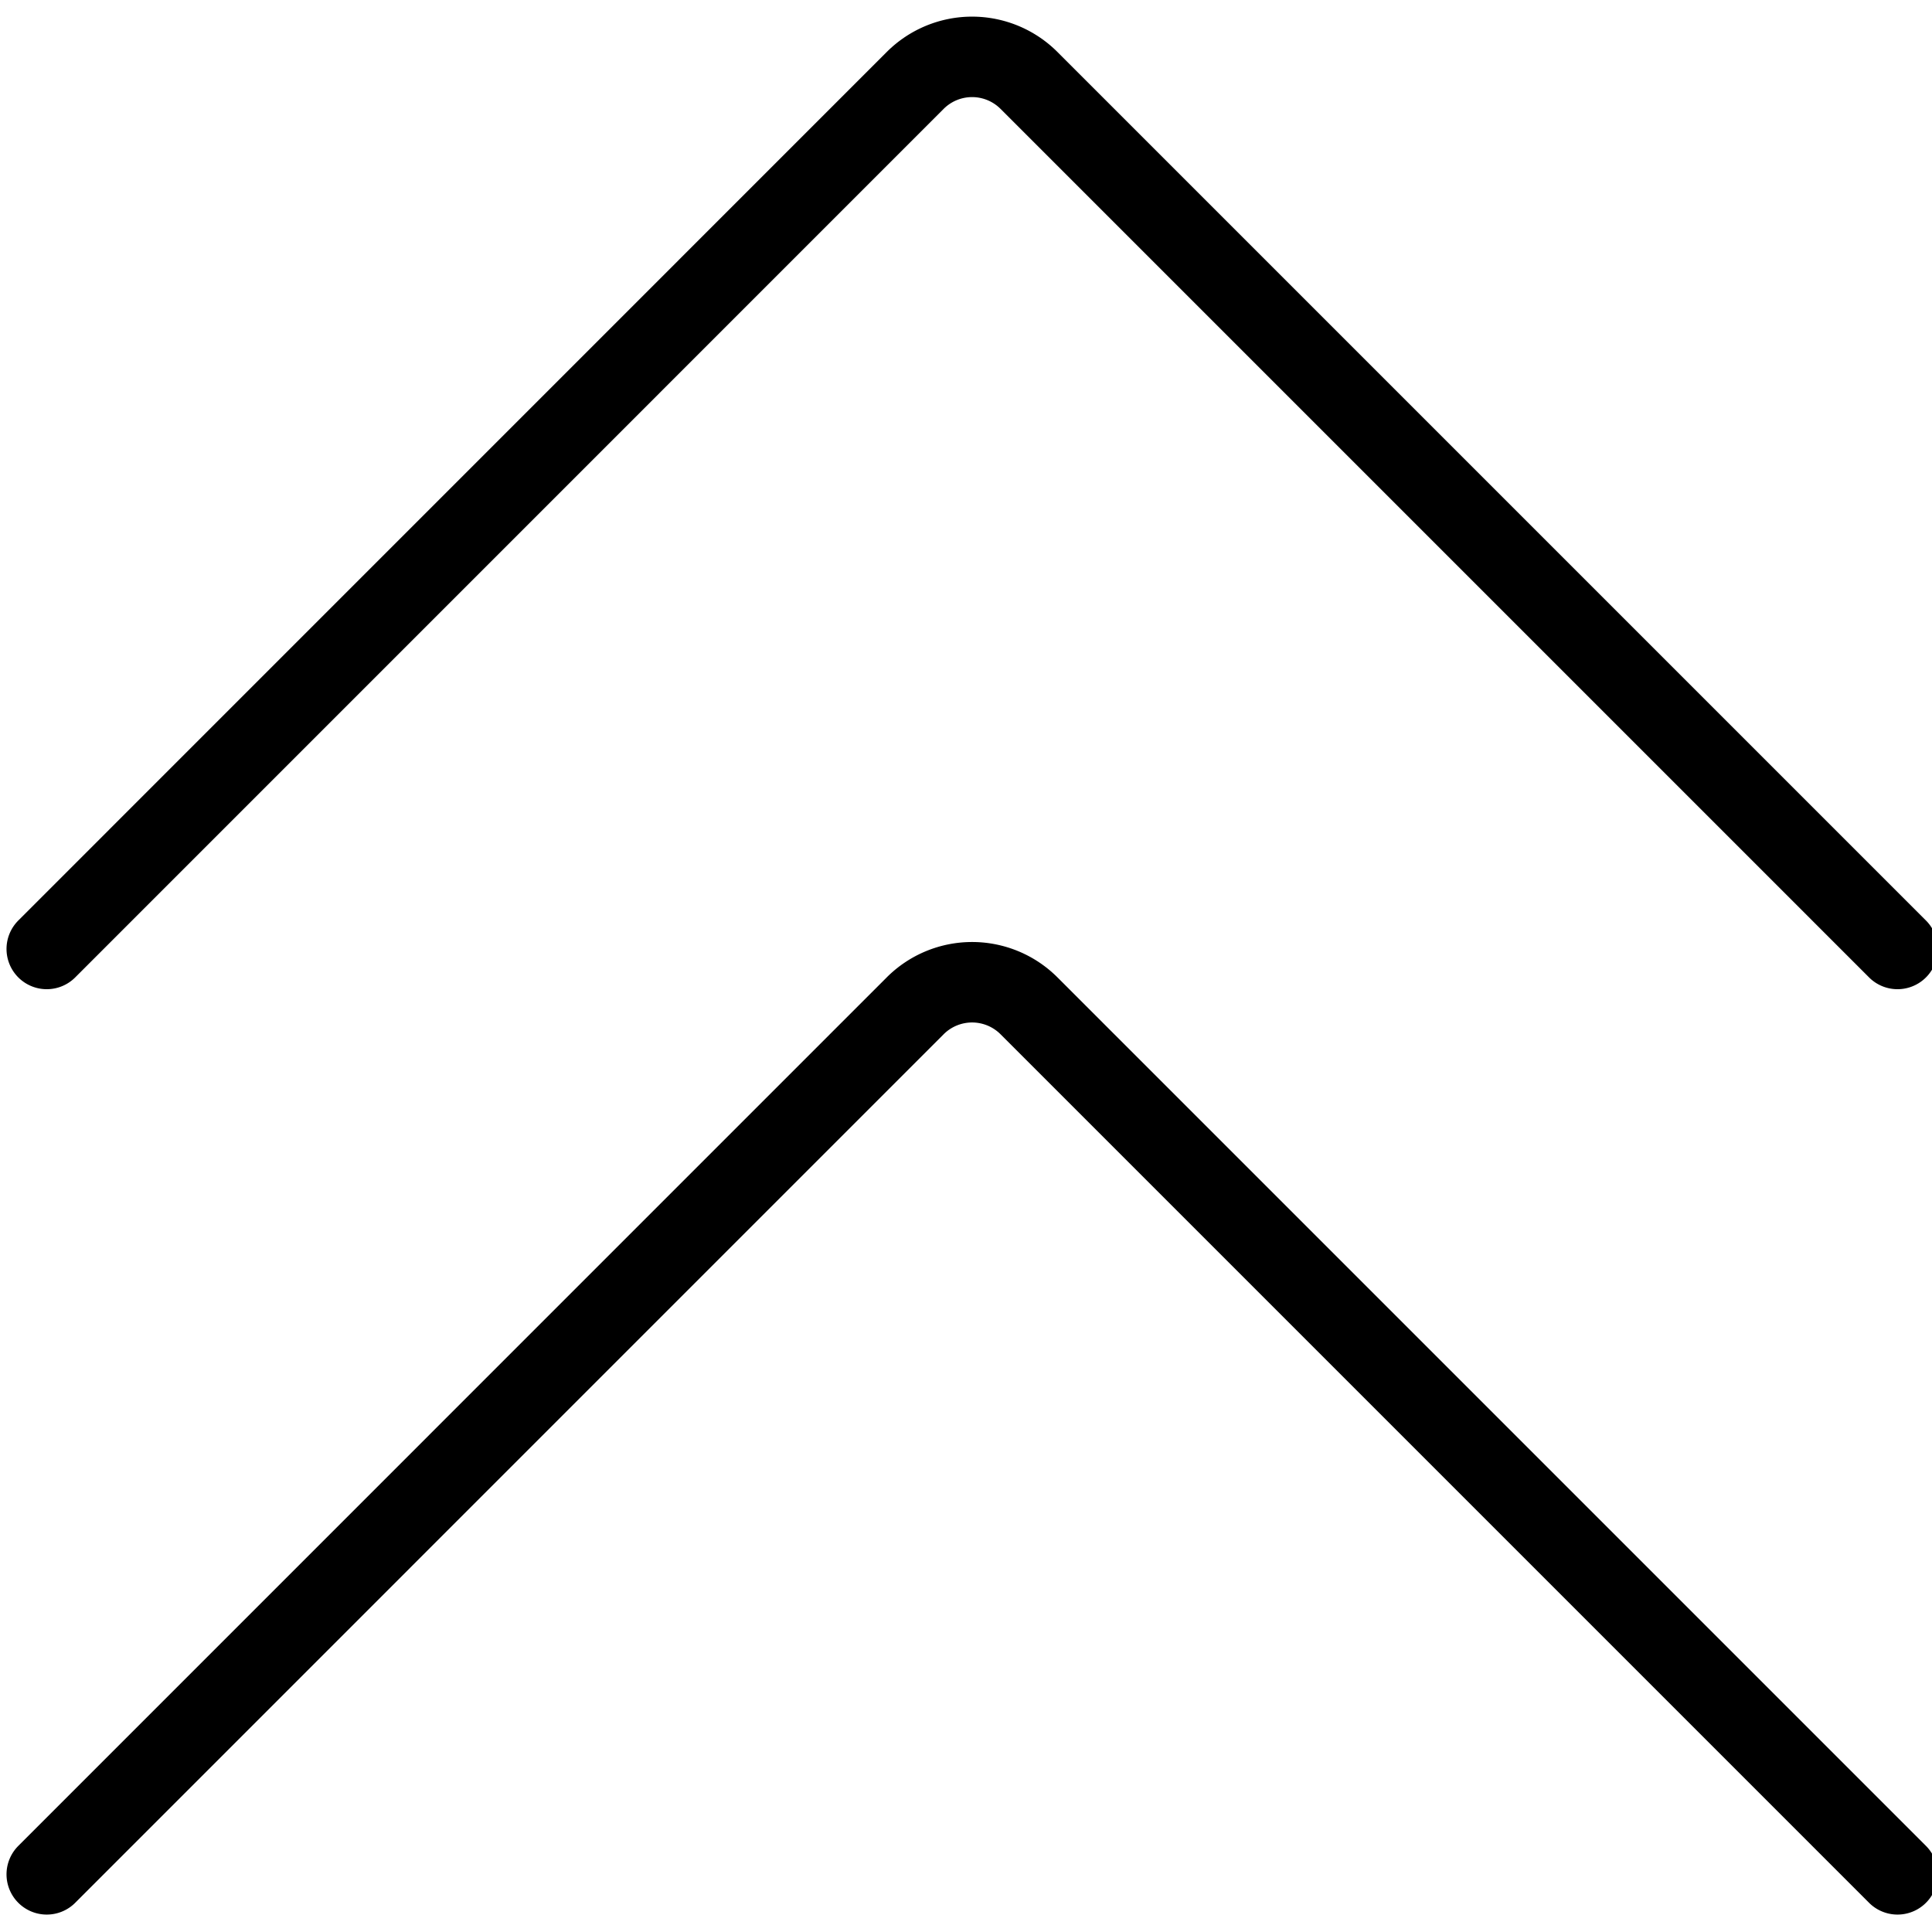
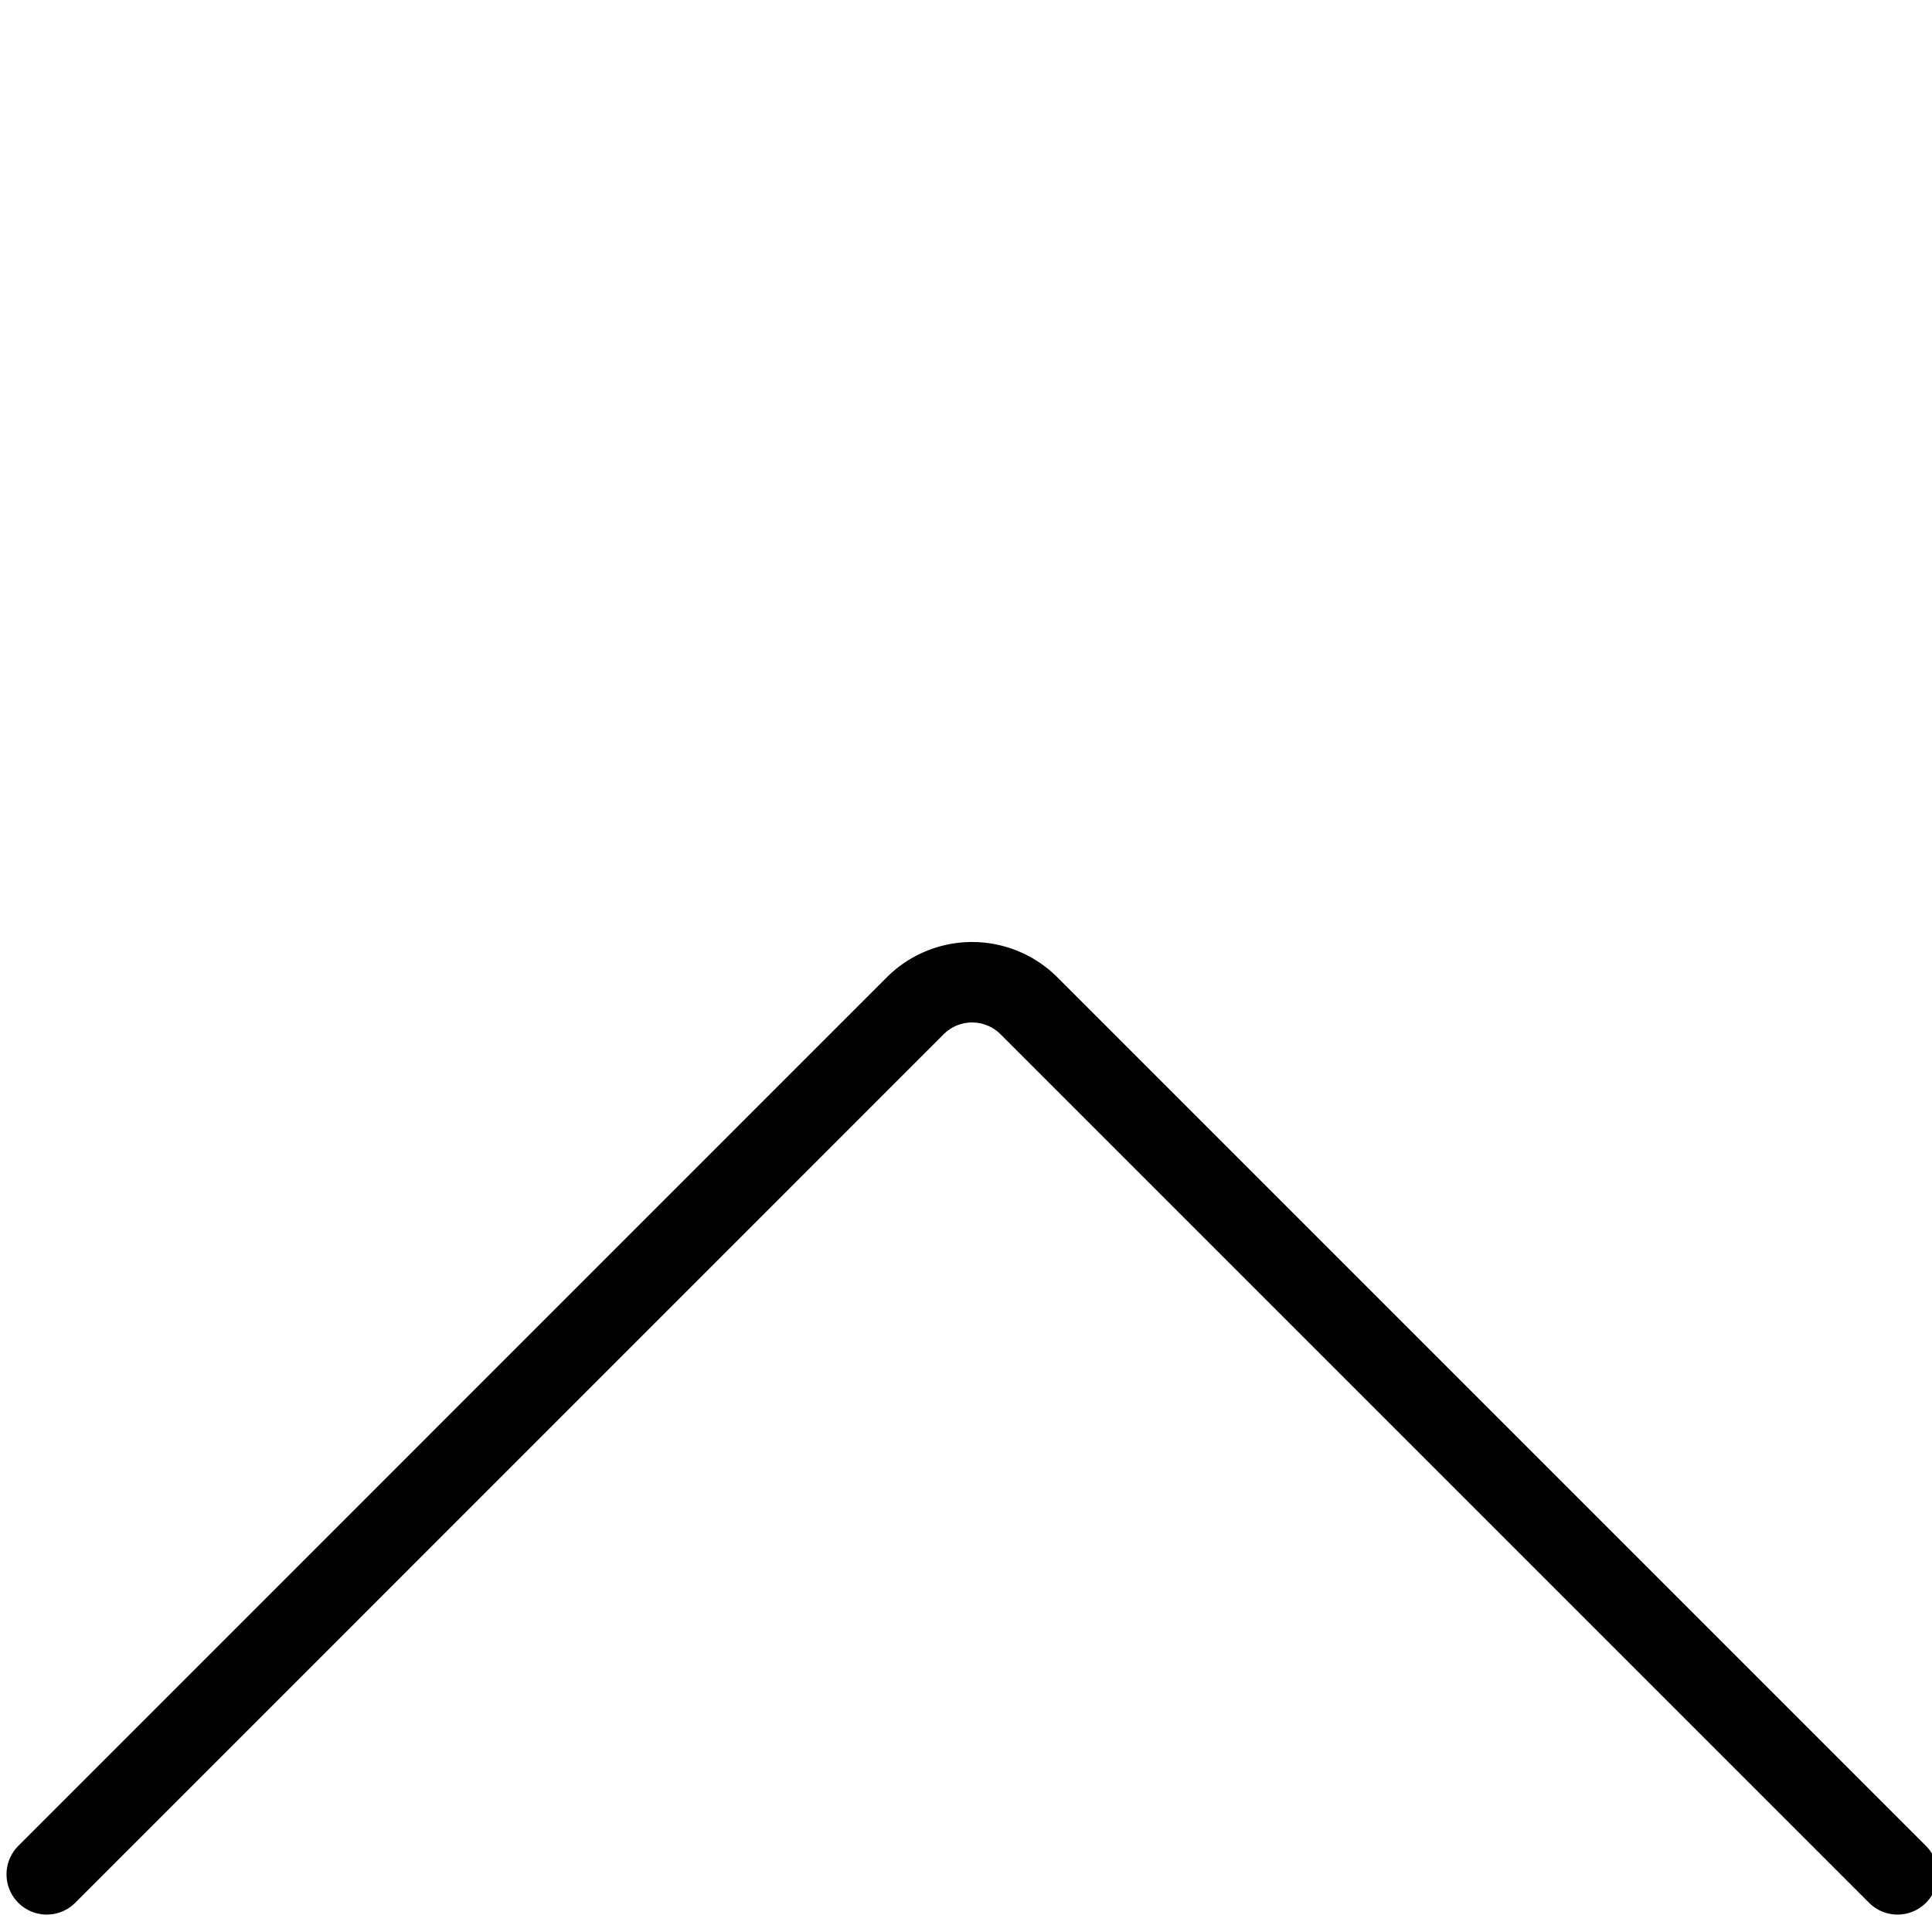
<svg xmlns="http://www.w3.org/2000/svg" viewBox="0 0 20 20">
  <g transform="matrix(0.833,0,0,0.833,0,0)">
    <path d="M.581,23.293,11.373,12.5a1,1,0,0,1,1.415,0L23.581,23.293" fill="none" stroke="#000000" stroke-linecap="round" stroke-linejoin="round" />
-     <path d="M.581,11.793,11.373,1a1,1,0,0,1,1.415,0L23.581,11.793" fill="none" stroke="#000000" stroke-linecap="round" stroke-linejoin="round" />
  </g>
</svg>